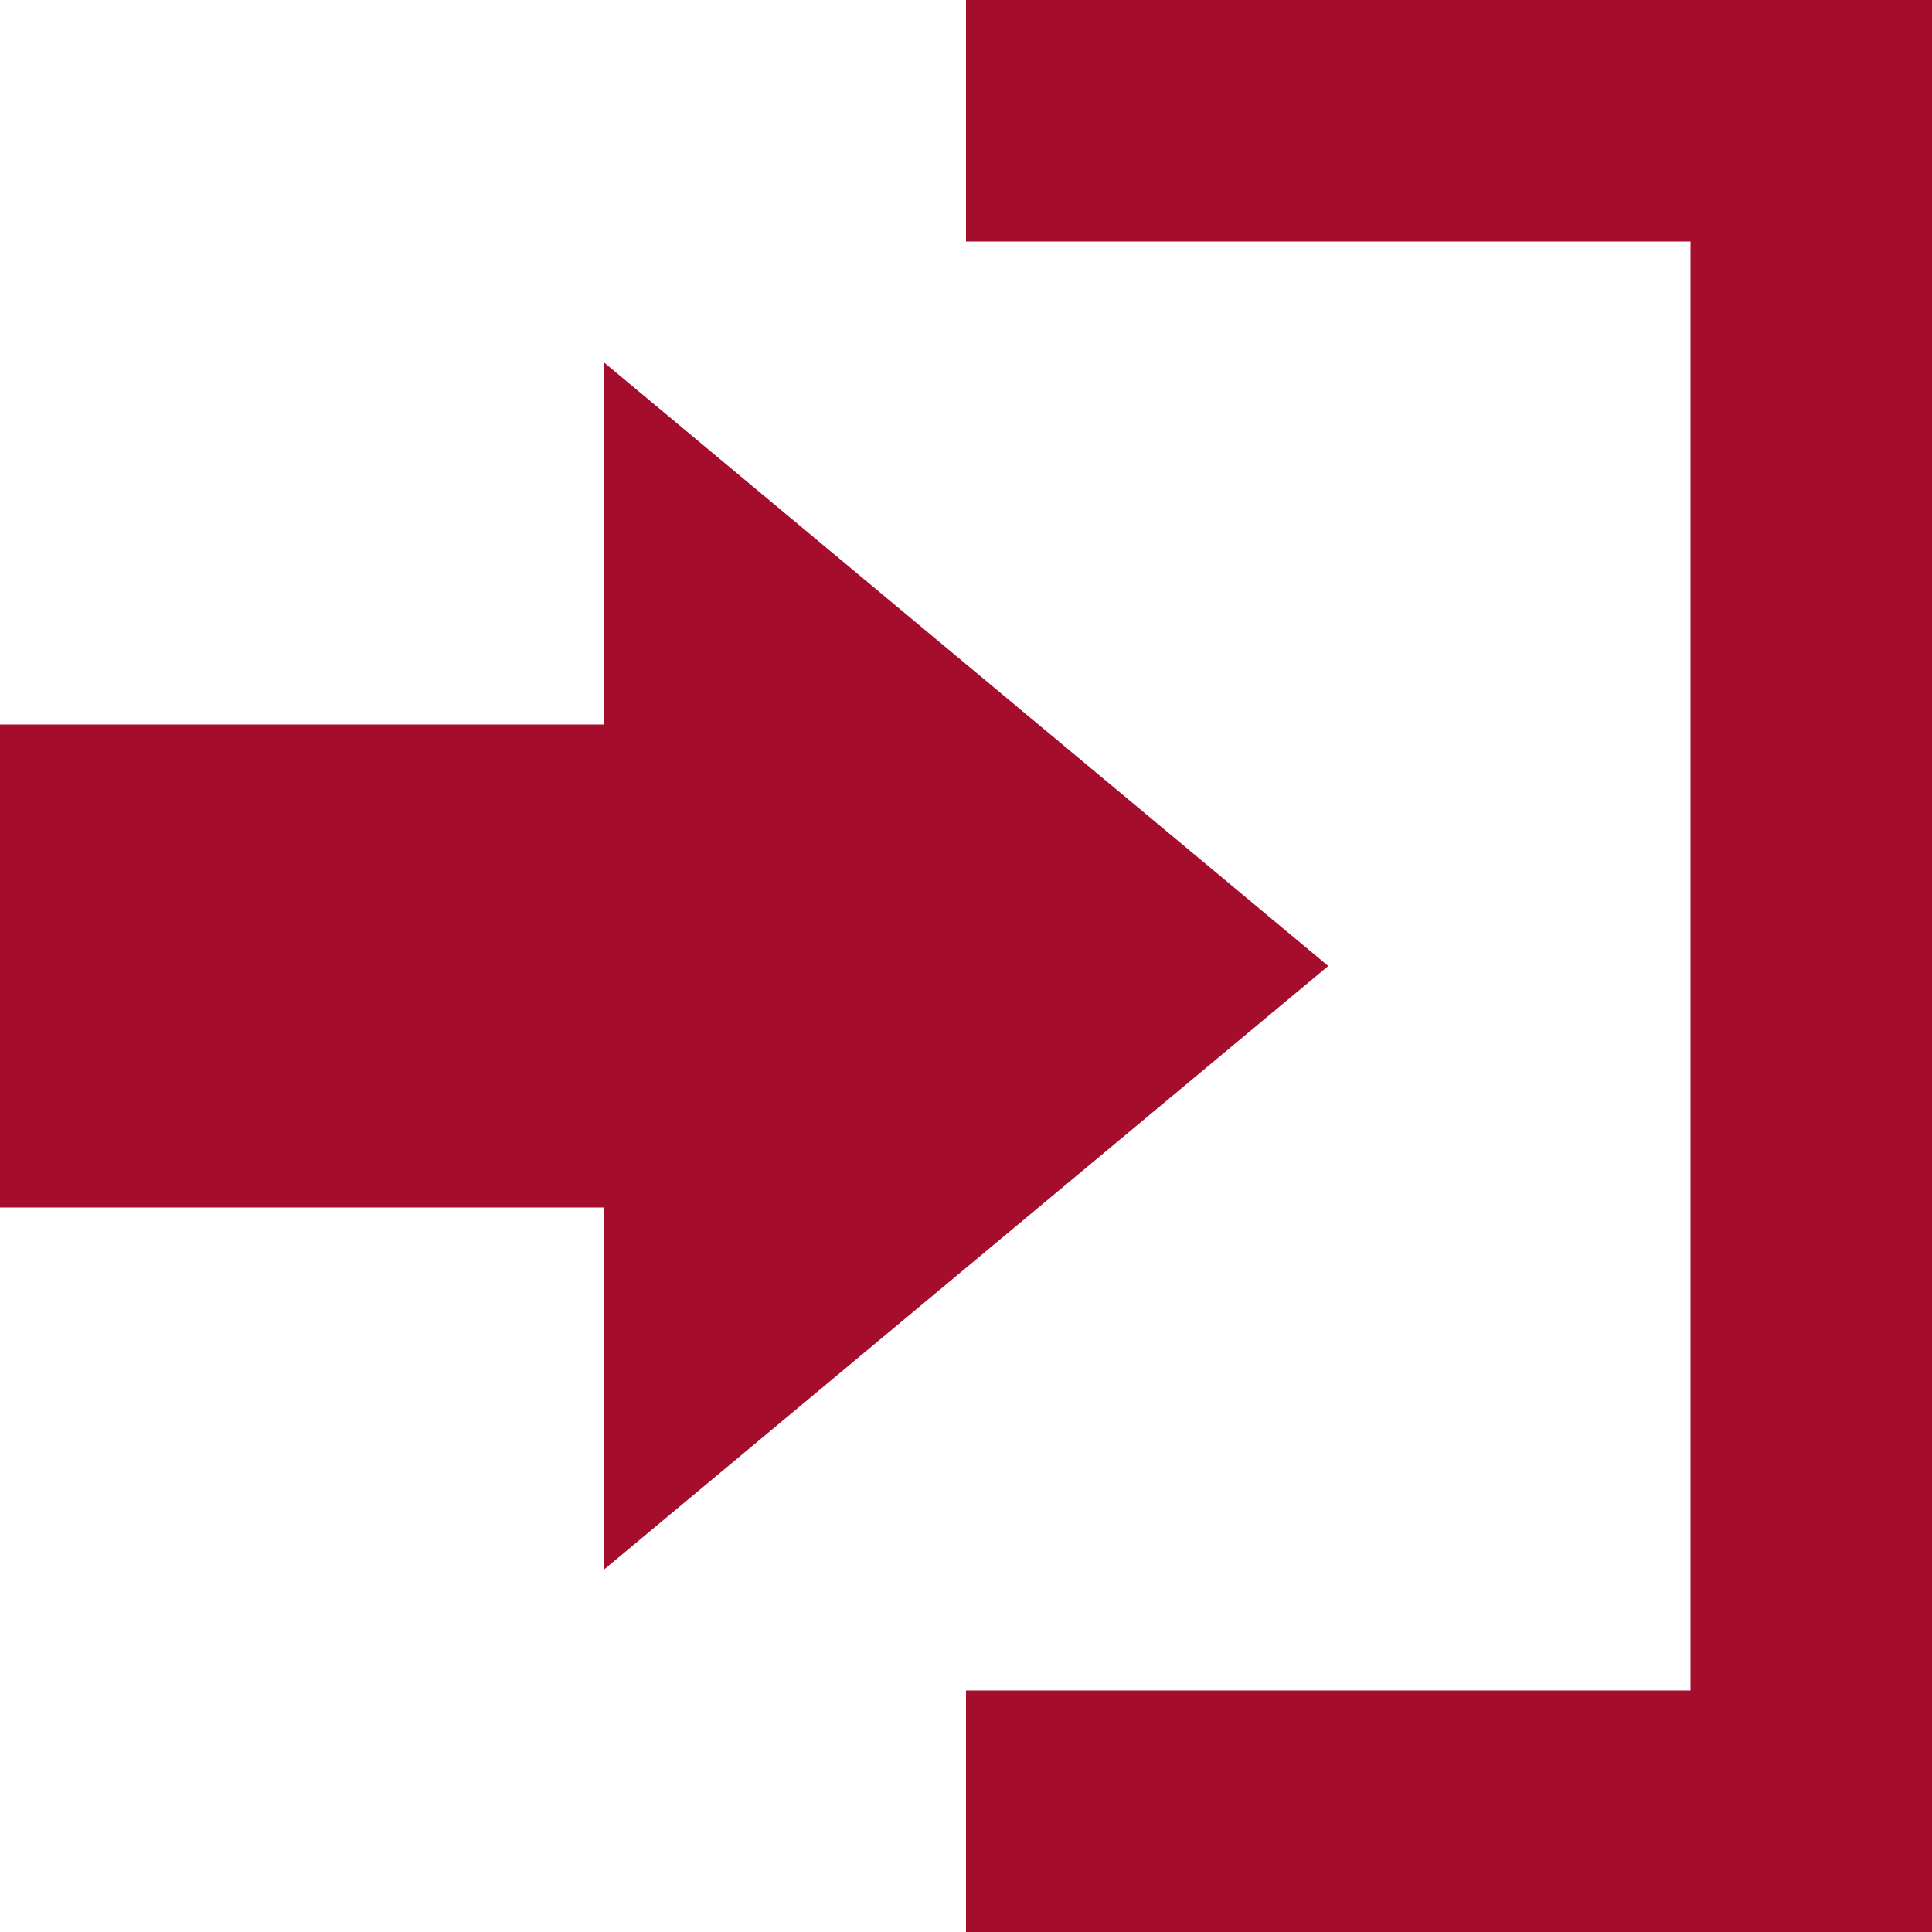
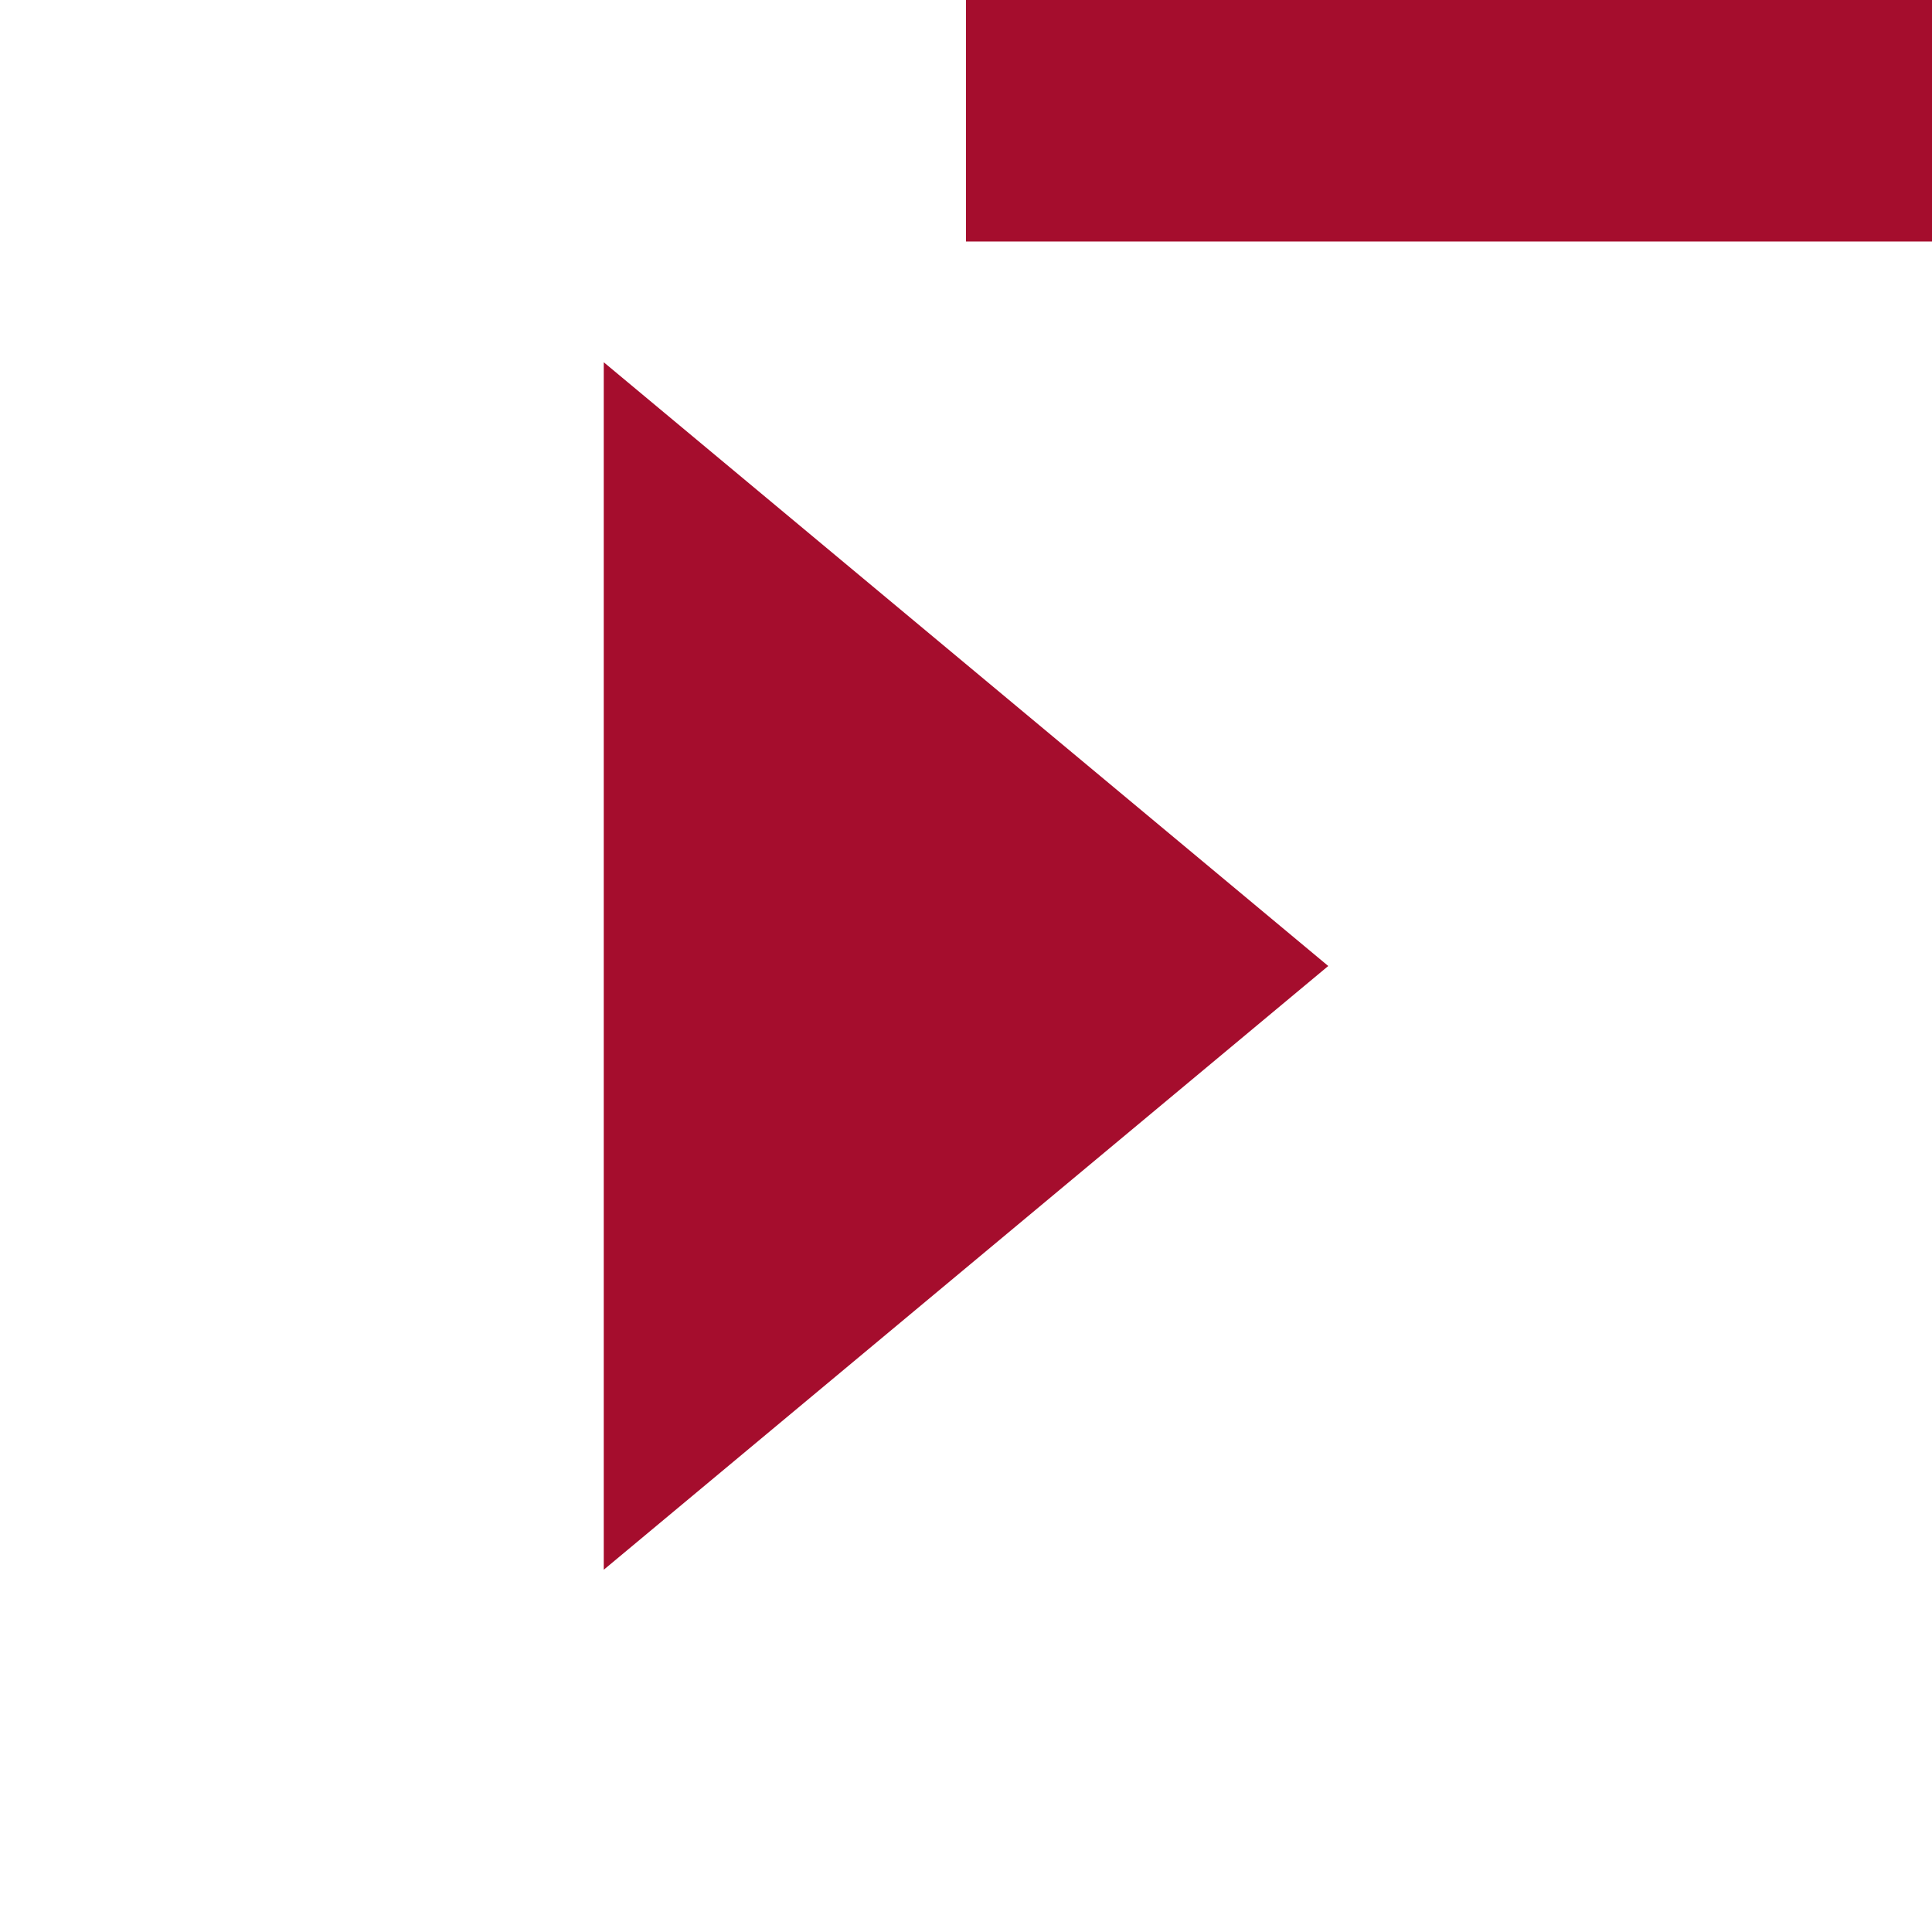
<svg xmlns="http://www.w3.org/2000/svg" viewBox="0 0 16 16" fill="none">
-   <rect x="14" width="2" height="16" fill="#A50D2D" />
  <rect x="8" width="8" height="2" fill="#A50D2D" />
-   <rect x="8" y="14" width="8" height="2" fill="#A50D2D" />
-   <rect y="6" width="5" height="4" fill="#A50D2D" />
  <path d="M11 8L5 13L5 3L11 8Z" fill="#A50D2D" />
</svg>